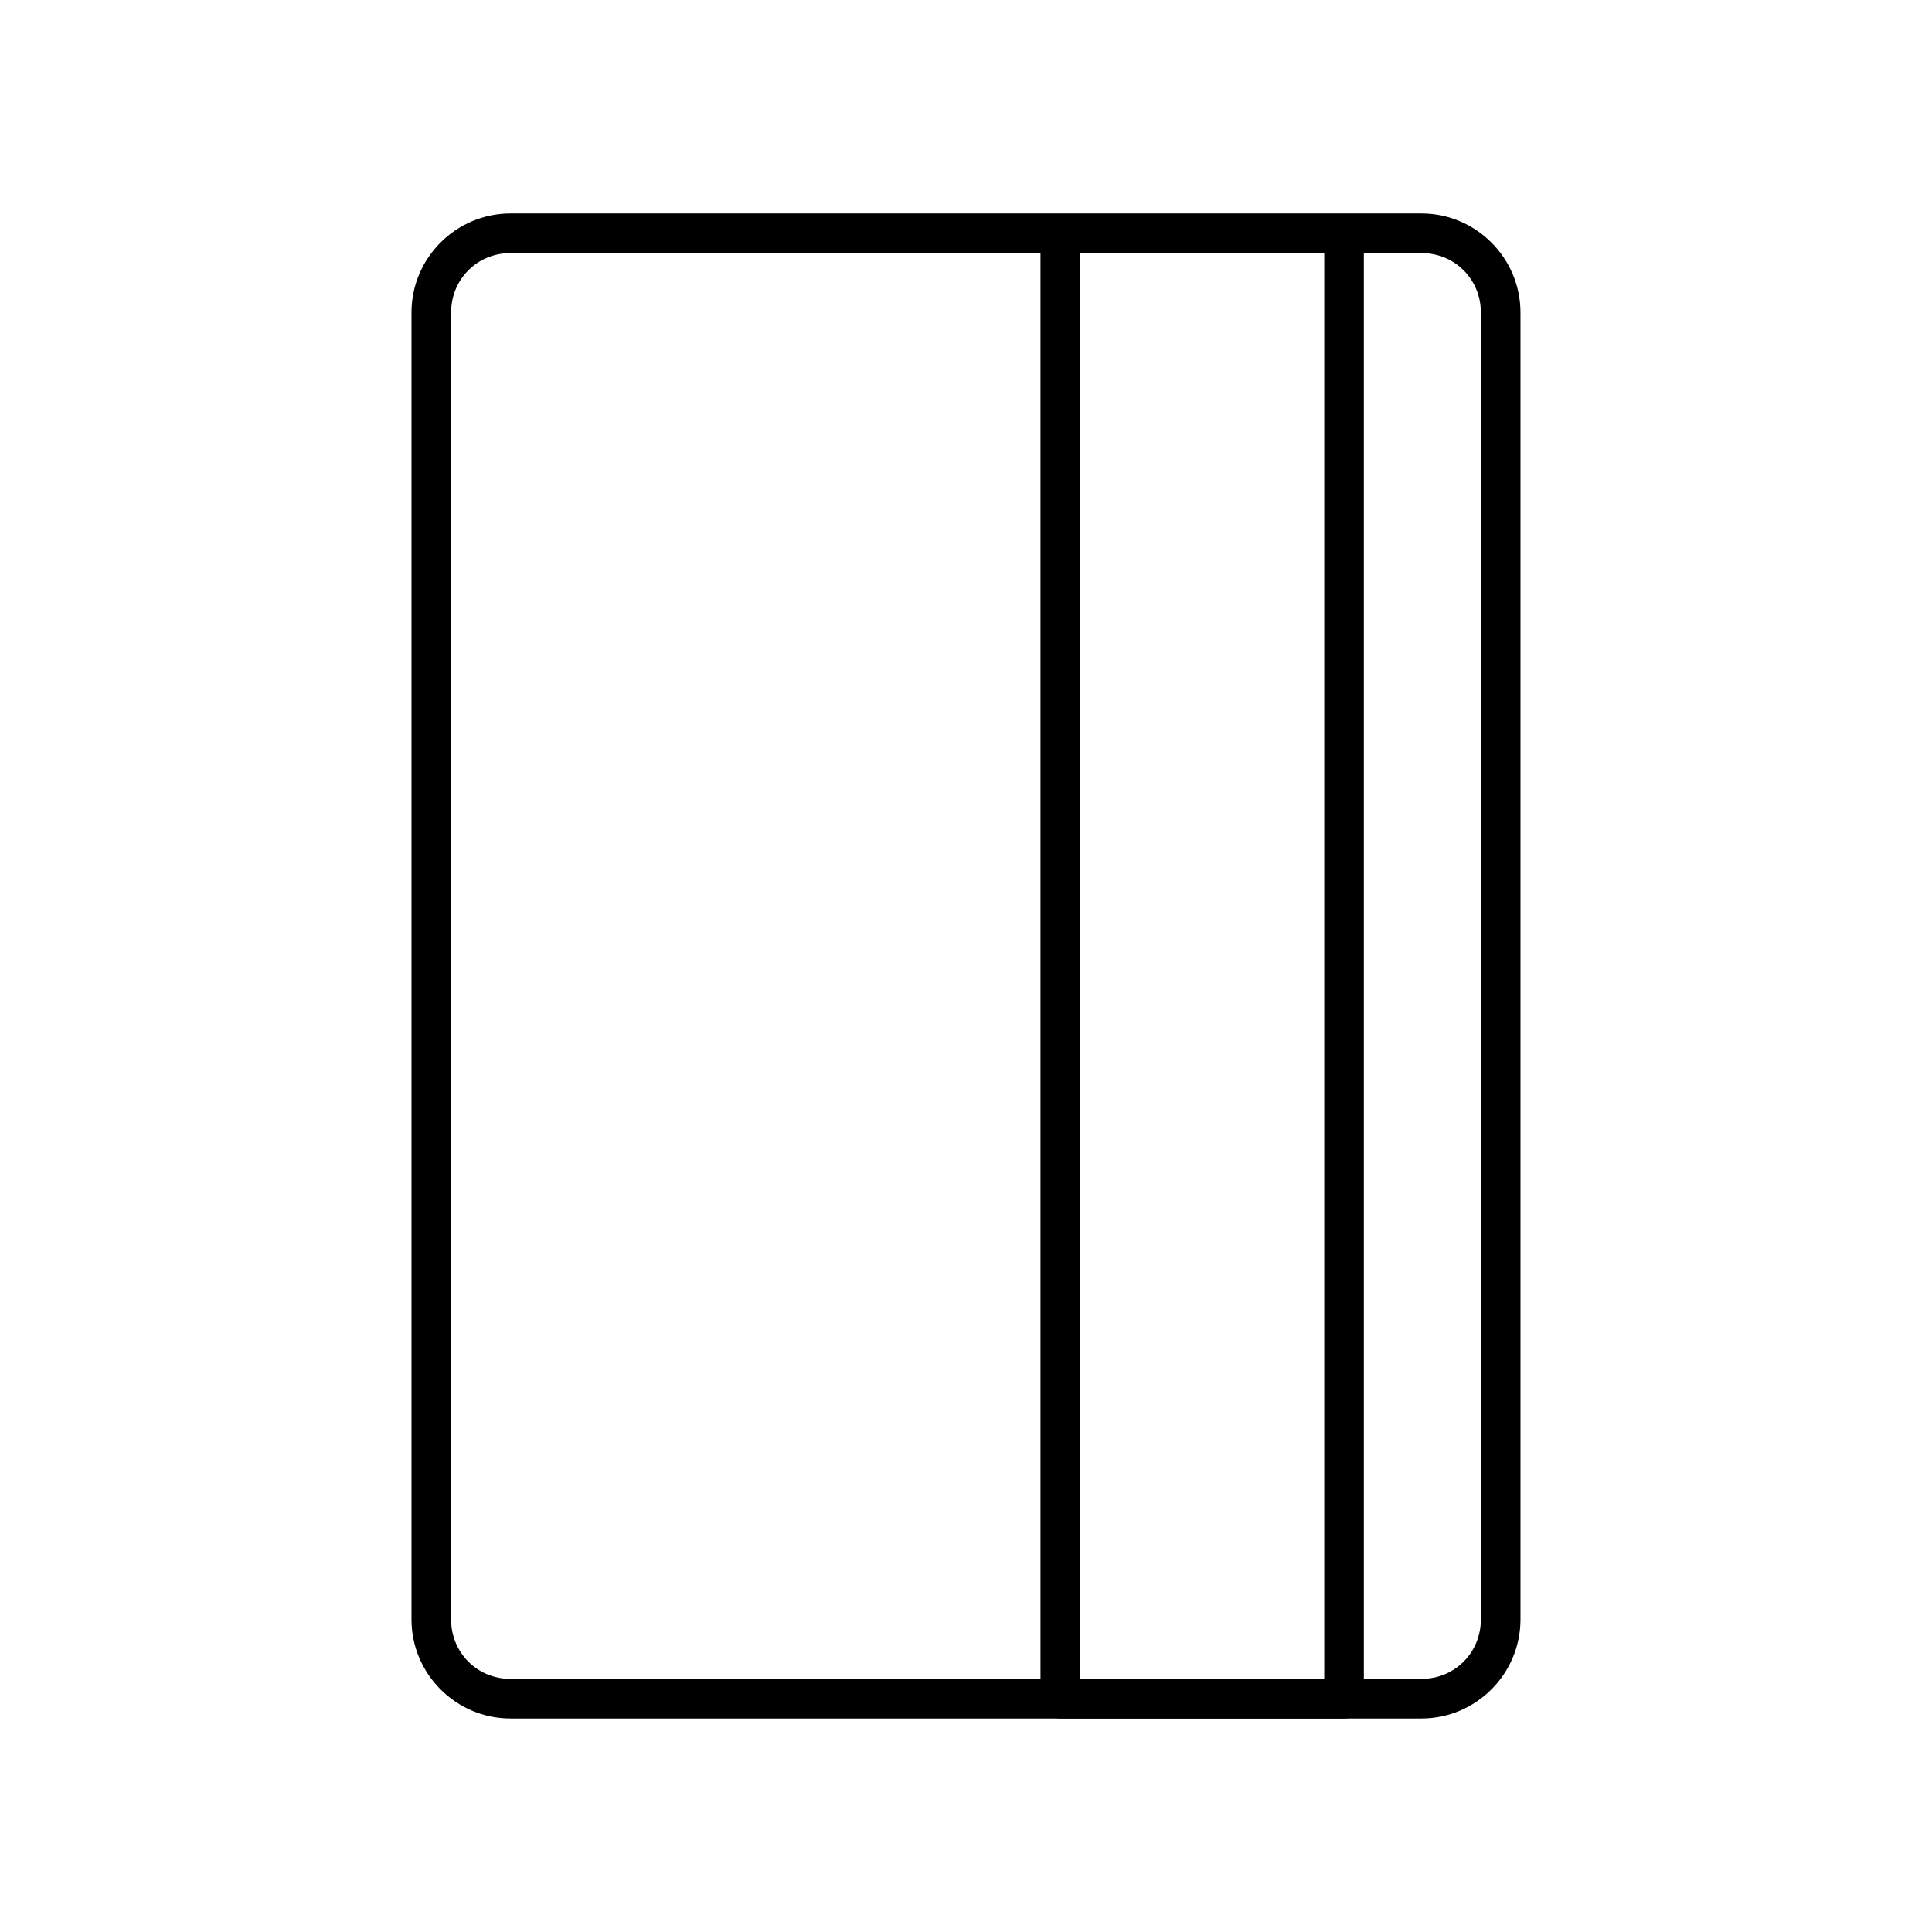
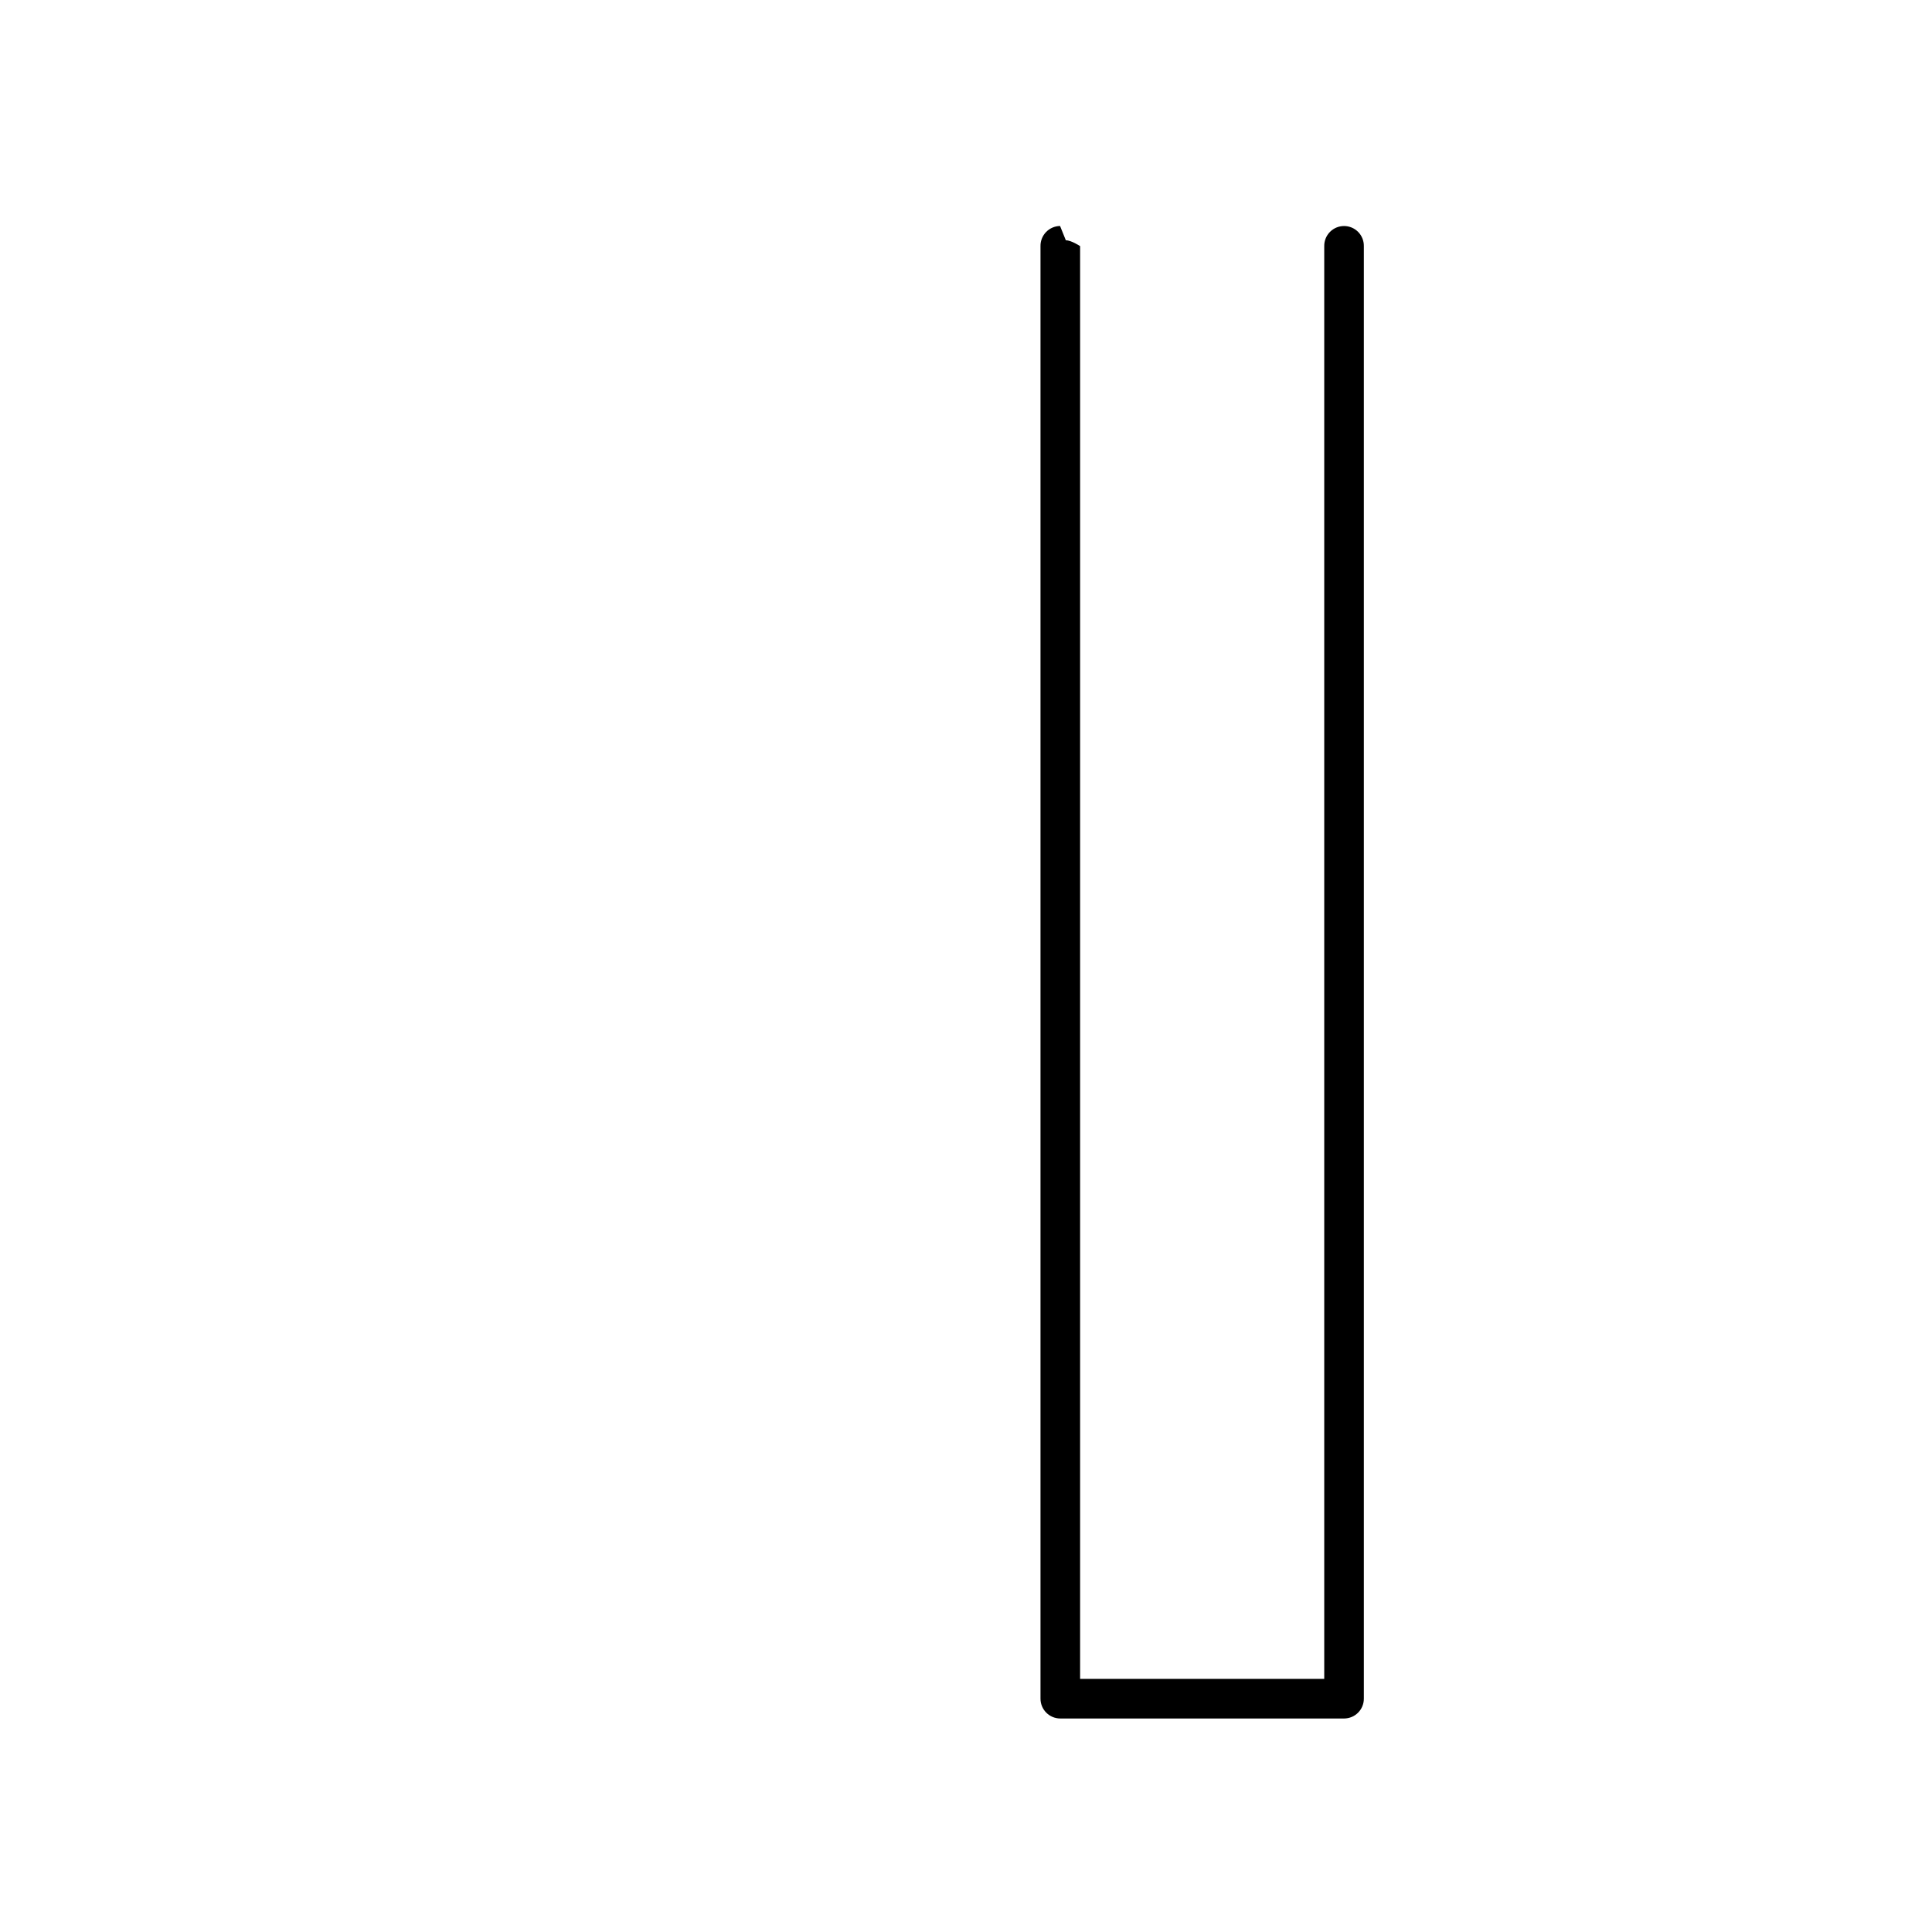
<svg xmlns="http://www.w3.org/2000/svg" fill="#000000" width="800px" height="800px" version="1.1" viewBox="144 144 512 512">
  <g>
-     <path d="m279.29 200.57c-14.445 0-26.238 11.793-26.238 26.238v346.37c0 14.445 11.793 26.238 26.238 26.238h241.41c14.445 0 26.238-11.793 26.238-26.238v-346.37c0-14.445-11.793-26.238-26.238-26.238zm0 10.496h241.41c8.812 0 15.742 6.93 15.742 15.742v346.37c0 8.812-6.93 15.742-15.742 15.742h-241.41c-8.812 0.004-15.742-6.926-15.742-15.738v-346.37c0-8.816 6.93-15.746 15.742-15.746z" />
-     <path d="m424.93 203.89c-1.395 0.016-2.727 0.59-3.699 1.59-0.973 1-1.508 2.344-1.488 3.742v384.95c0.004 2.898 2.352 5.246 5.25 5.246h75.195c2.898 0 5.246-2.348 5.246-5.246v-384.95c0.02-1.406-0.523-2.762-1.512-3.762-0.984-1-2.332-1.562-3.734-1.562-1.406 0-2.754 0.562-3.738 1.562-0.988 1-1.531 2.356-1.512 3.762v379.7h-64.699v-379.7c0.023-1.418-0.527-2.785-1.527-3.789s-2.363-1.559-3.781-1.543z" />
+     <path d="m424.93 203.89c-1.395 0.016-2.727 0.59-3.699 1.59-0.973 1-1.508 2.344-1.488 3.742v384.95c0.004 2.898 2.352 5.246 5.25 5.246h75.195c2.898 0 5.246-2.348 5.246-5.246v-384.95c0.02-1.406-0.523-2.762-1.512-3.762-0.984-1-2.332-1.562-3.734-1.562-1.406 0-2.754 0.562-3.738 1.562-0.988 1-1.531 2.356-1.512 3.762v379.7h-64.699v-379.7s-2.363-1.559-3.781-1.543z" />
  </g>
</svg>